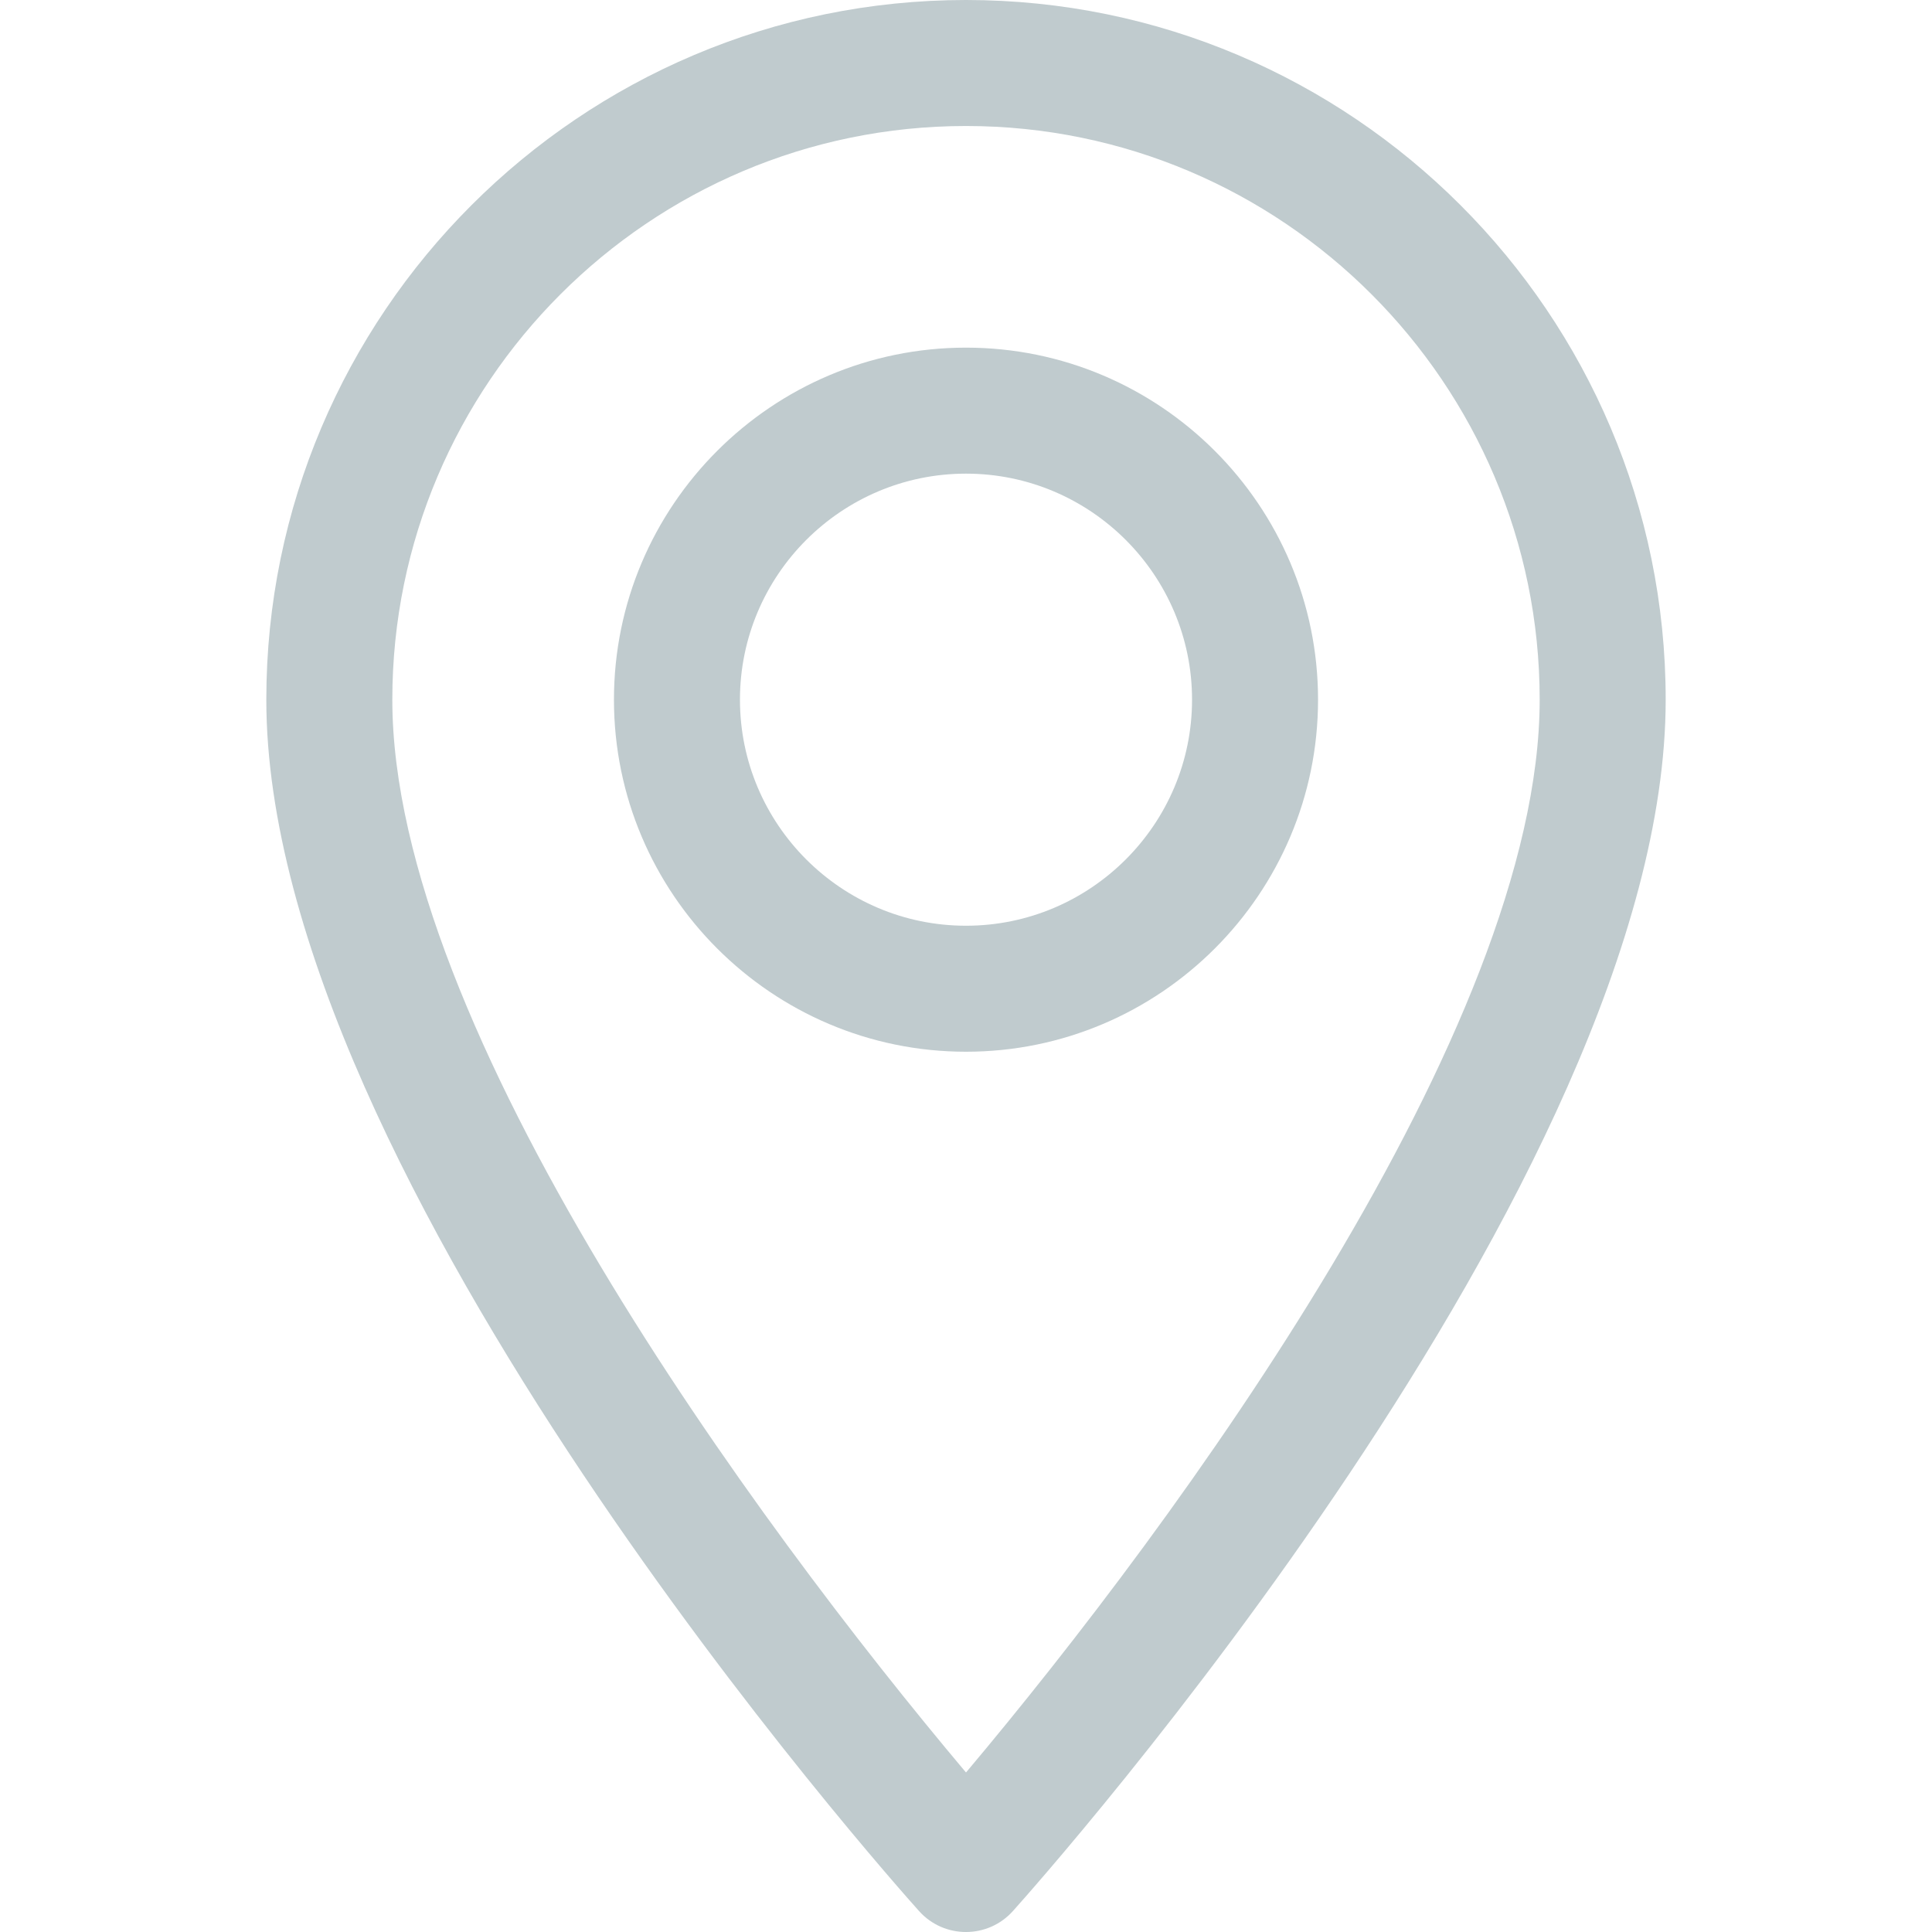
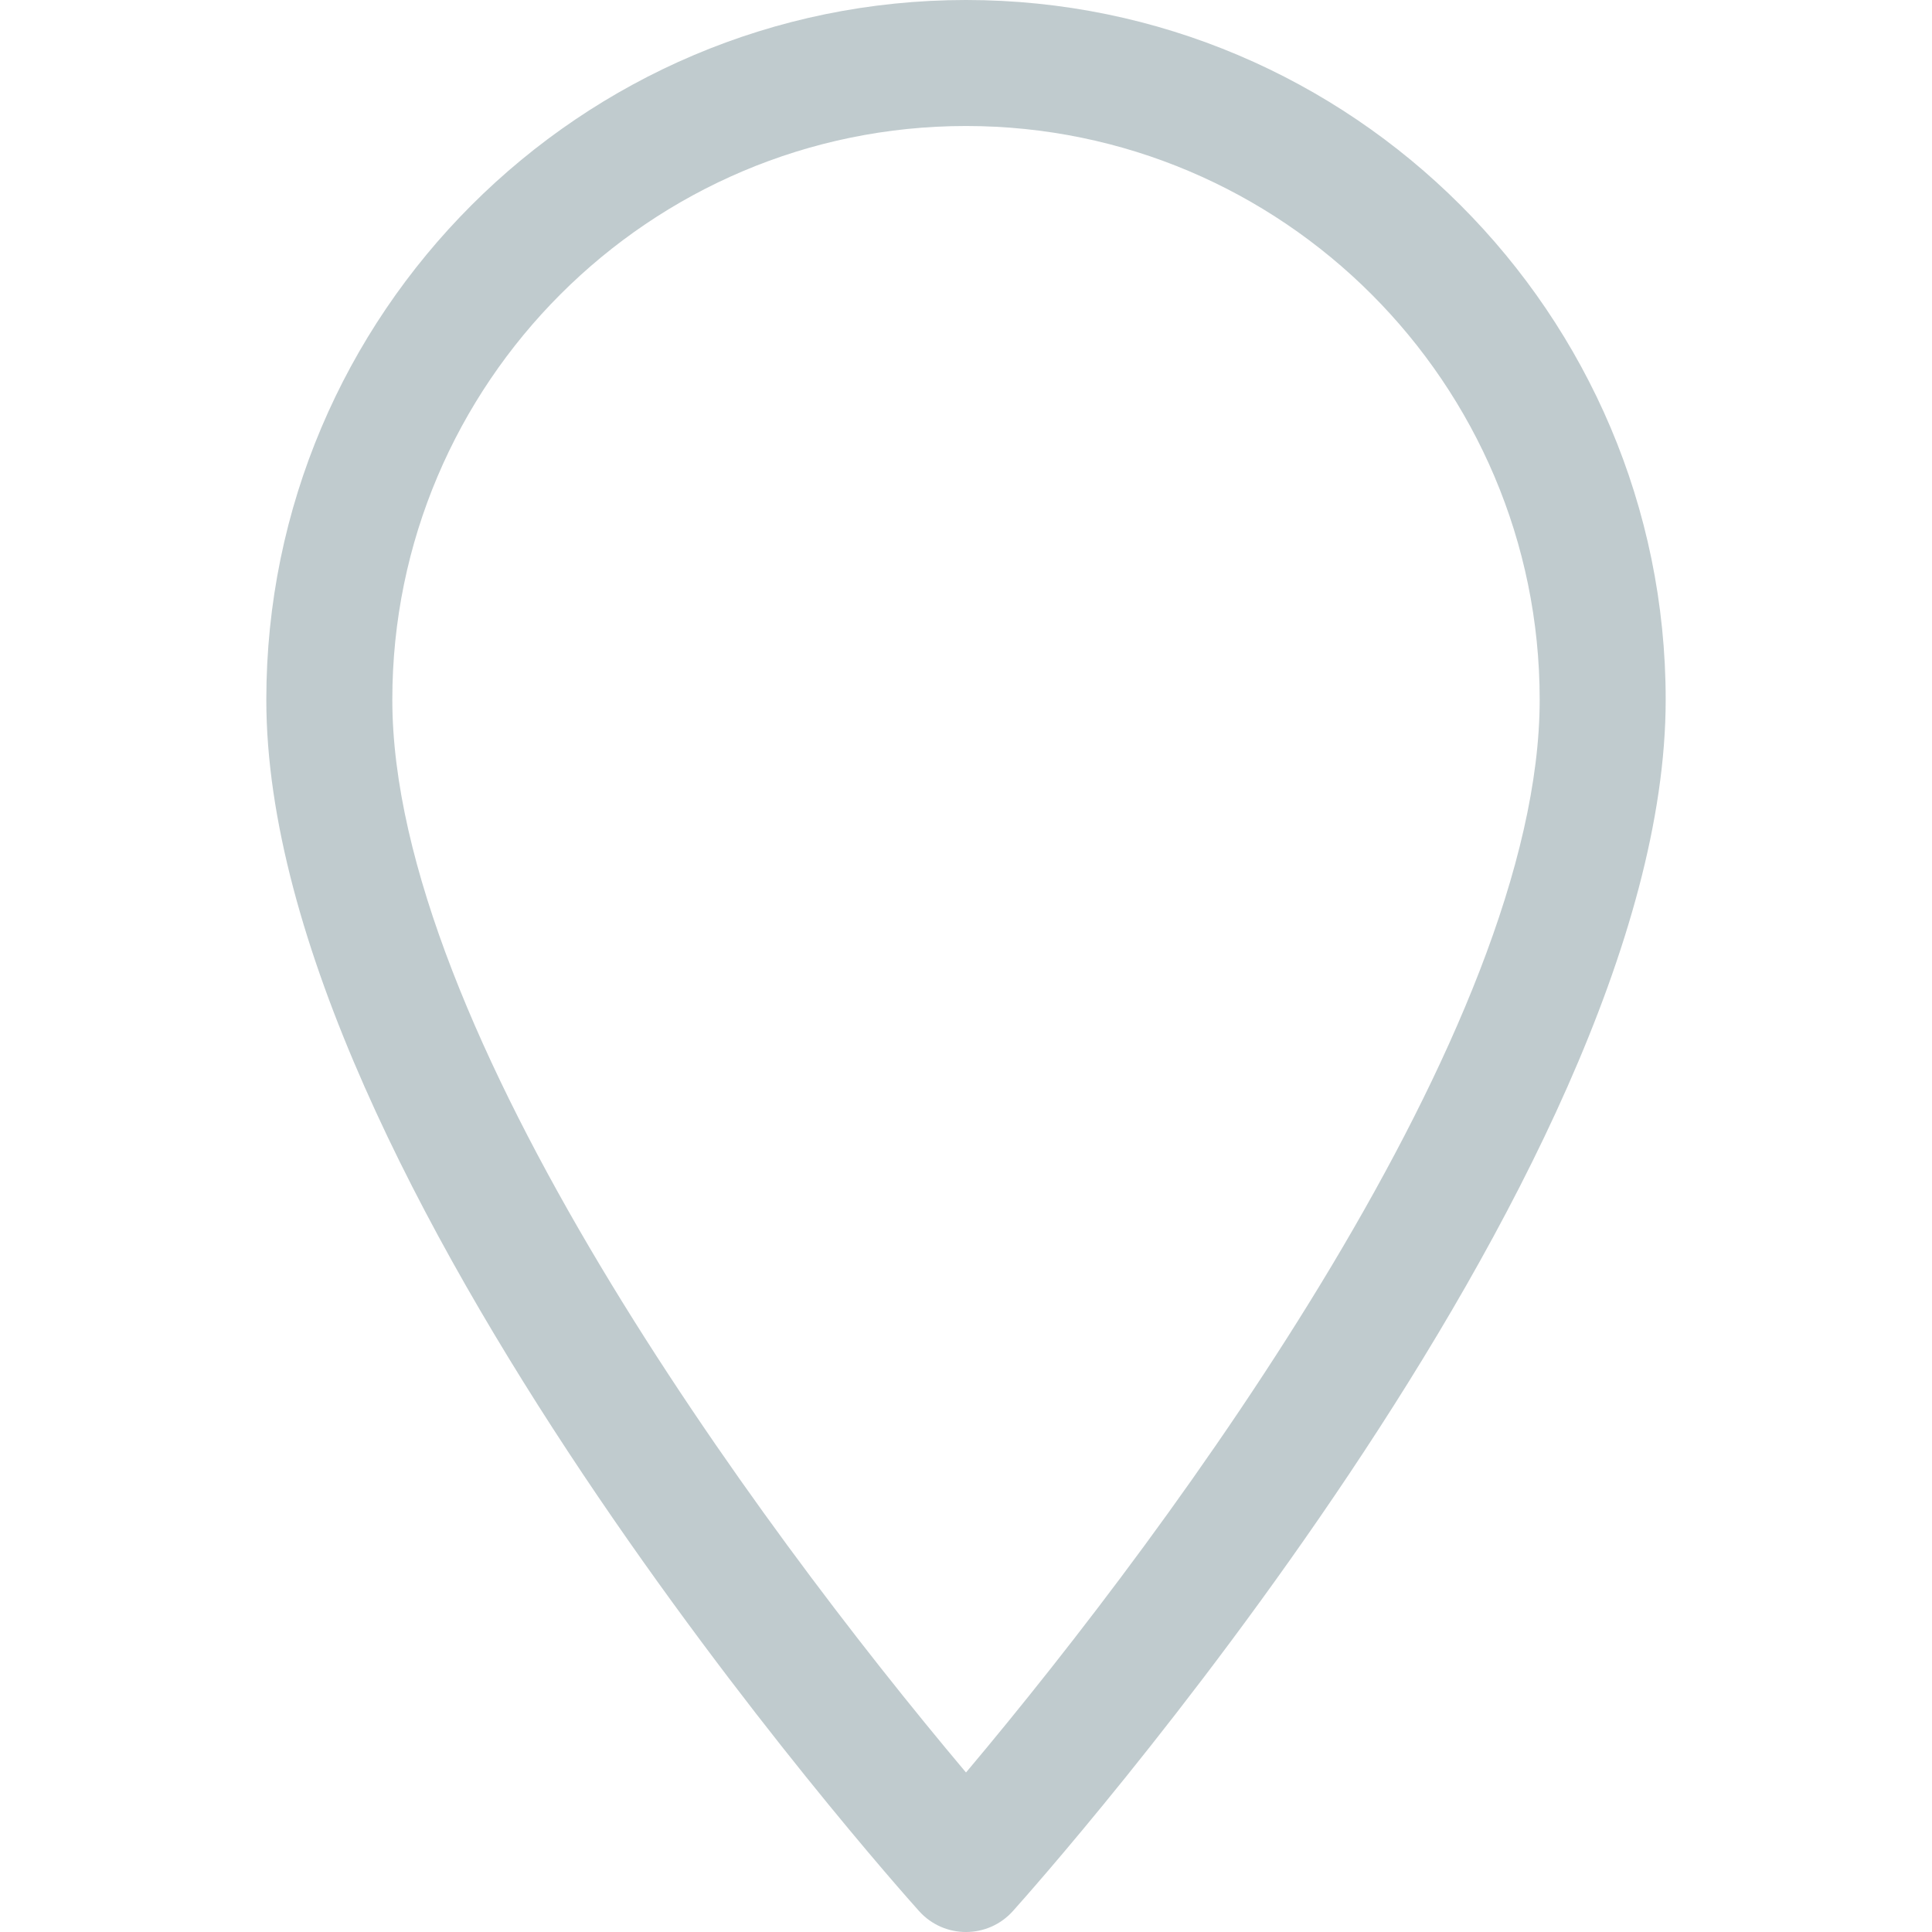
<svg xmlns="http://www.w3.org/2000/svg" width="32" height="32" viewBox="0 0 32 32" fill="none">
  <path d="M16 0C9.61 0 4.411 5.199 4.411 11.589C4.411 19.52 14.782 31.162 15.223 31.654C15.638 32.116 16.362 32.115 16.776 31.654C17.218 31.162 27.589 19.52 27.589 11.589C27.589 5.199 22.39 0 16 0ZM16 29.358C12.509 25.212 6.498 17.032 6.498 11.589C6.498 6.35 10.76 2.087 16 2.087C21.239 2.087 25.502 6.35 25.502 11.589C25.502 17.032 19.491 25.211 16 29.358Z" fill="#C0CBCE" />
-   <path d="M16 5.758C12.785 5.758 10.169 8.374 10.169 11.589C10.169 14.804 12.785 17.42 16 17.42C19.215 17.42 21.831 14.804 21.831 11.589C21.831 8.374 19.215 5.758 16 5.758ZM16 15.333C13.936 15.333 12.256 13.653 12.256 11.589C12.256 9.525 13.936 7.845 16 7.845C18.064 7.845 19.744 9.525 19.744 11.589C19.744 13.653 18.064 15.333 16 15.333Z" fill="#C0CBCE" />
</svg>